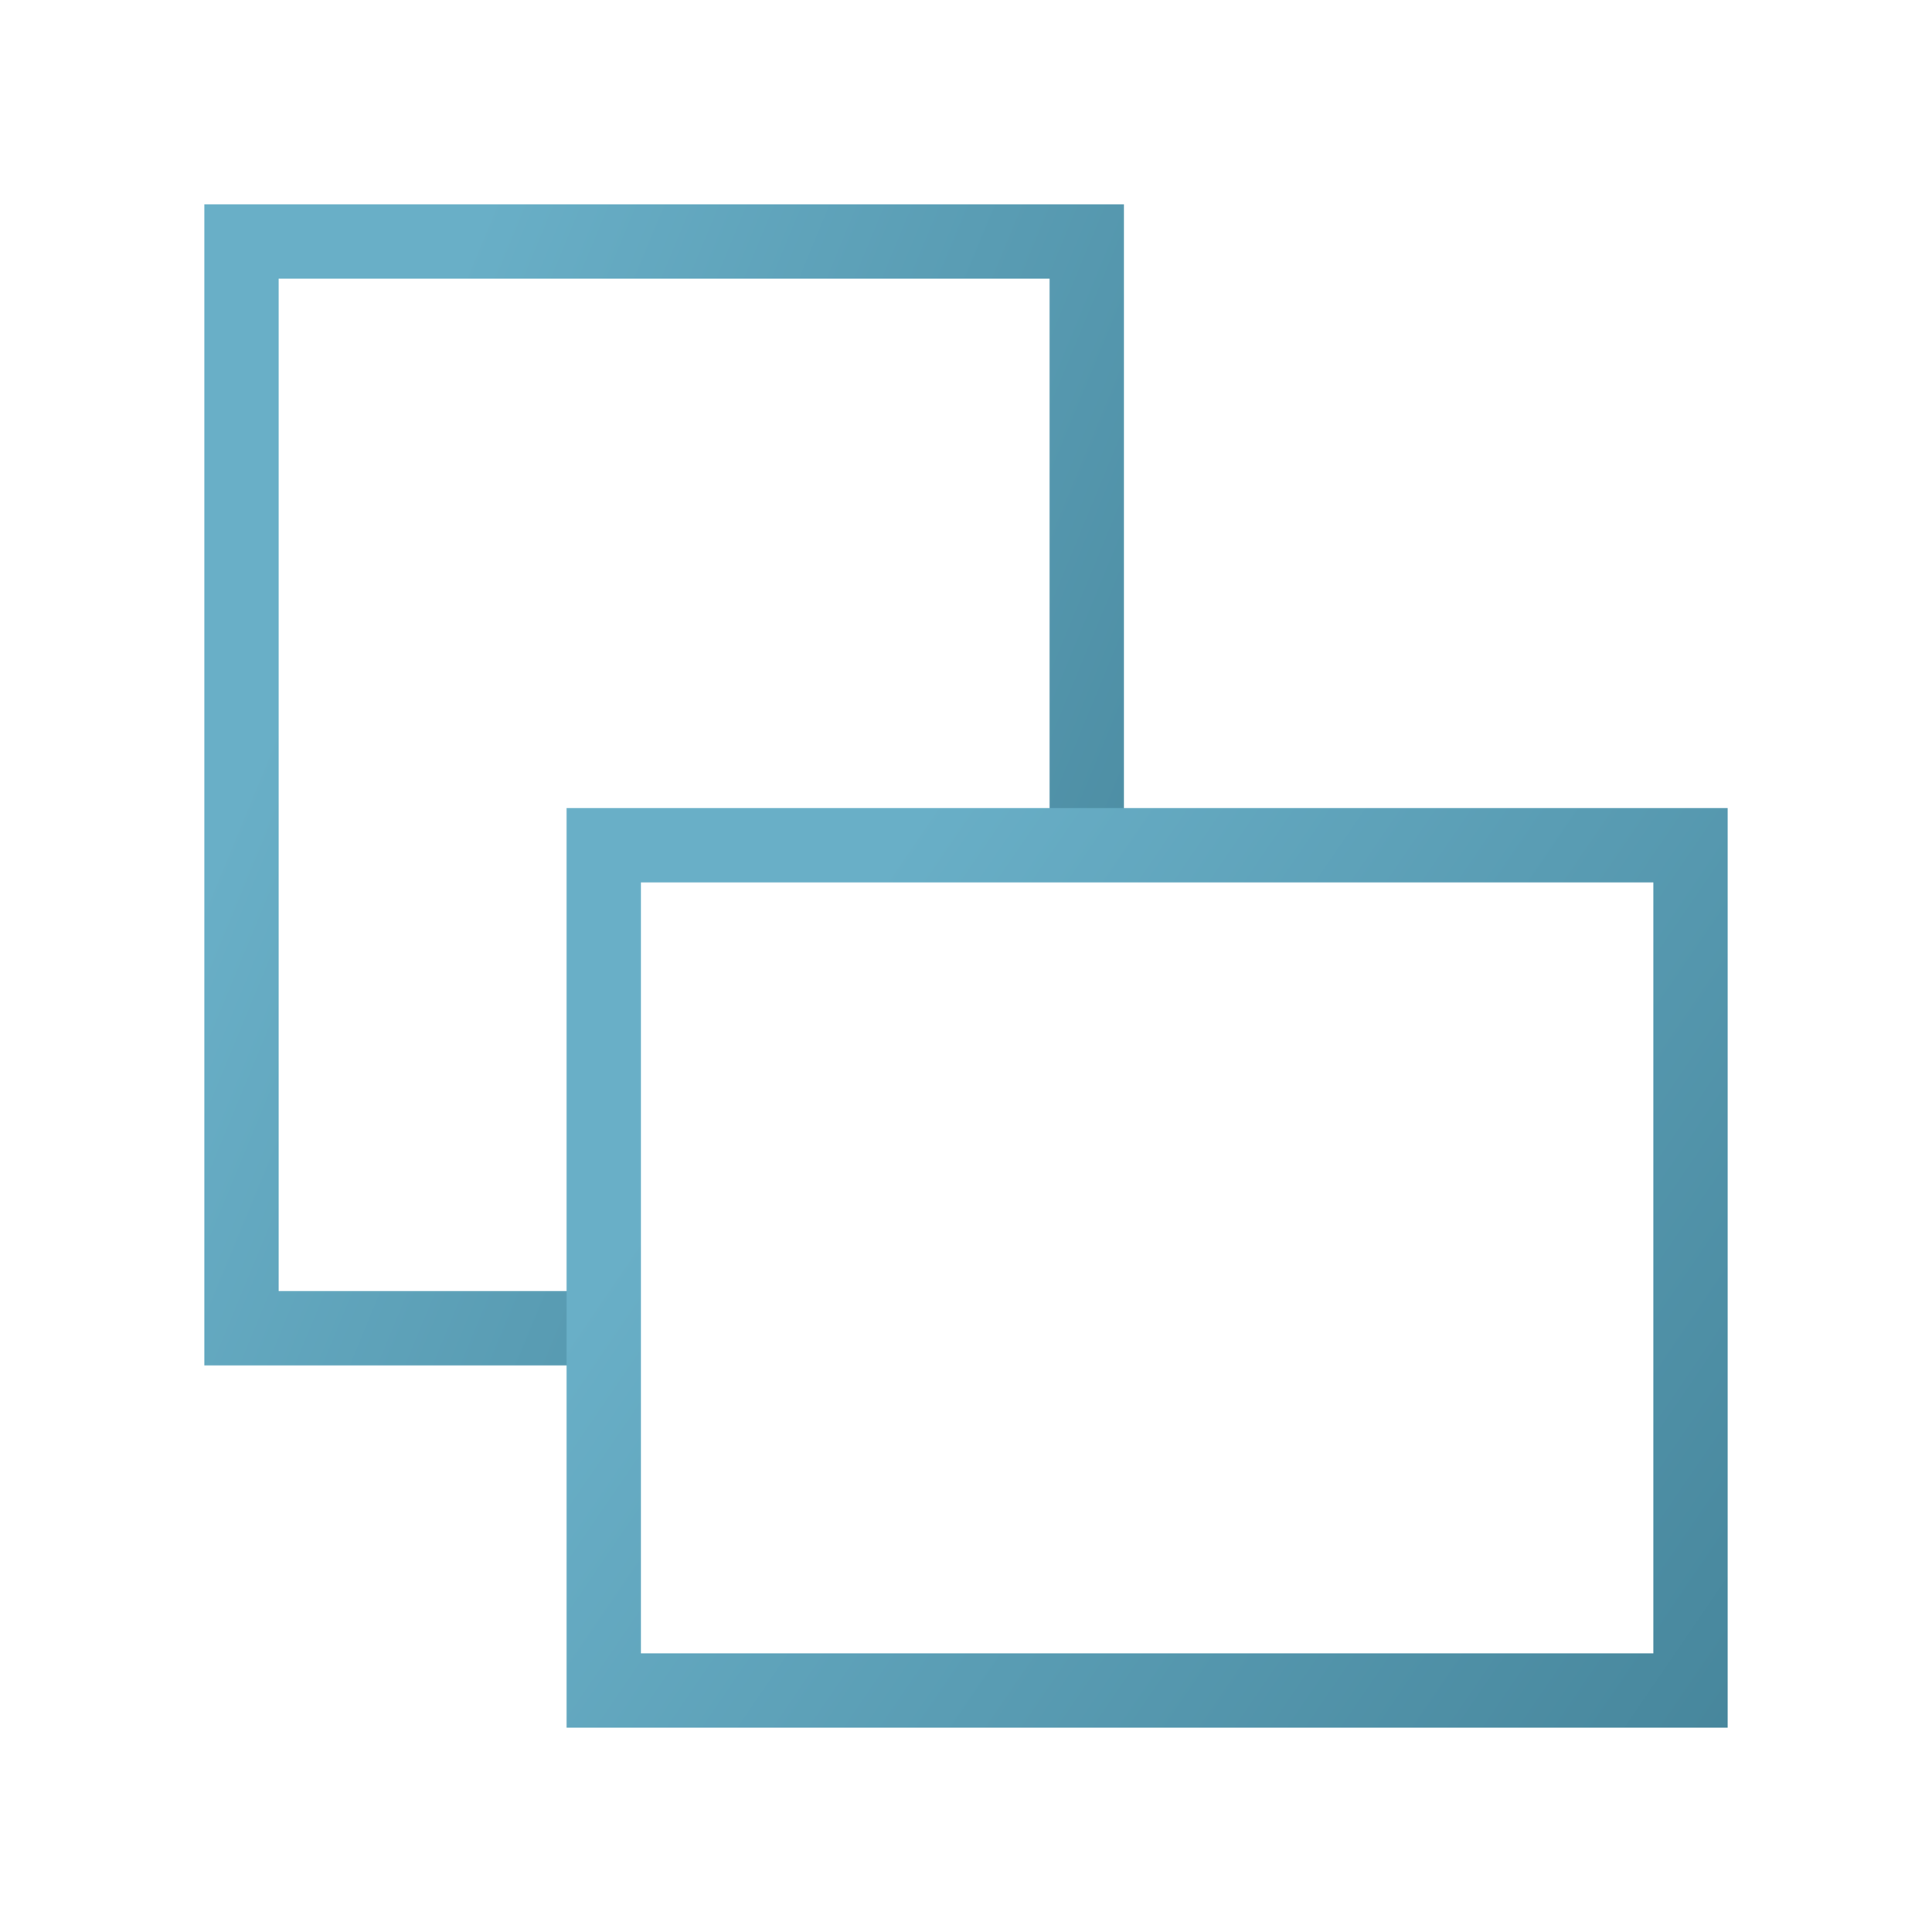
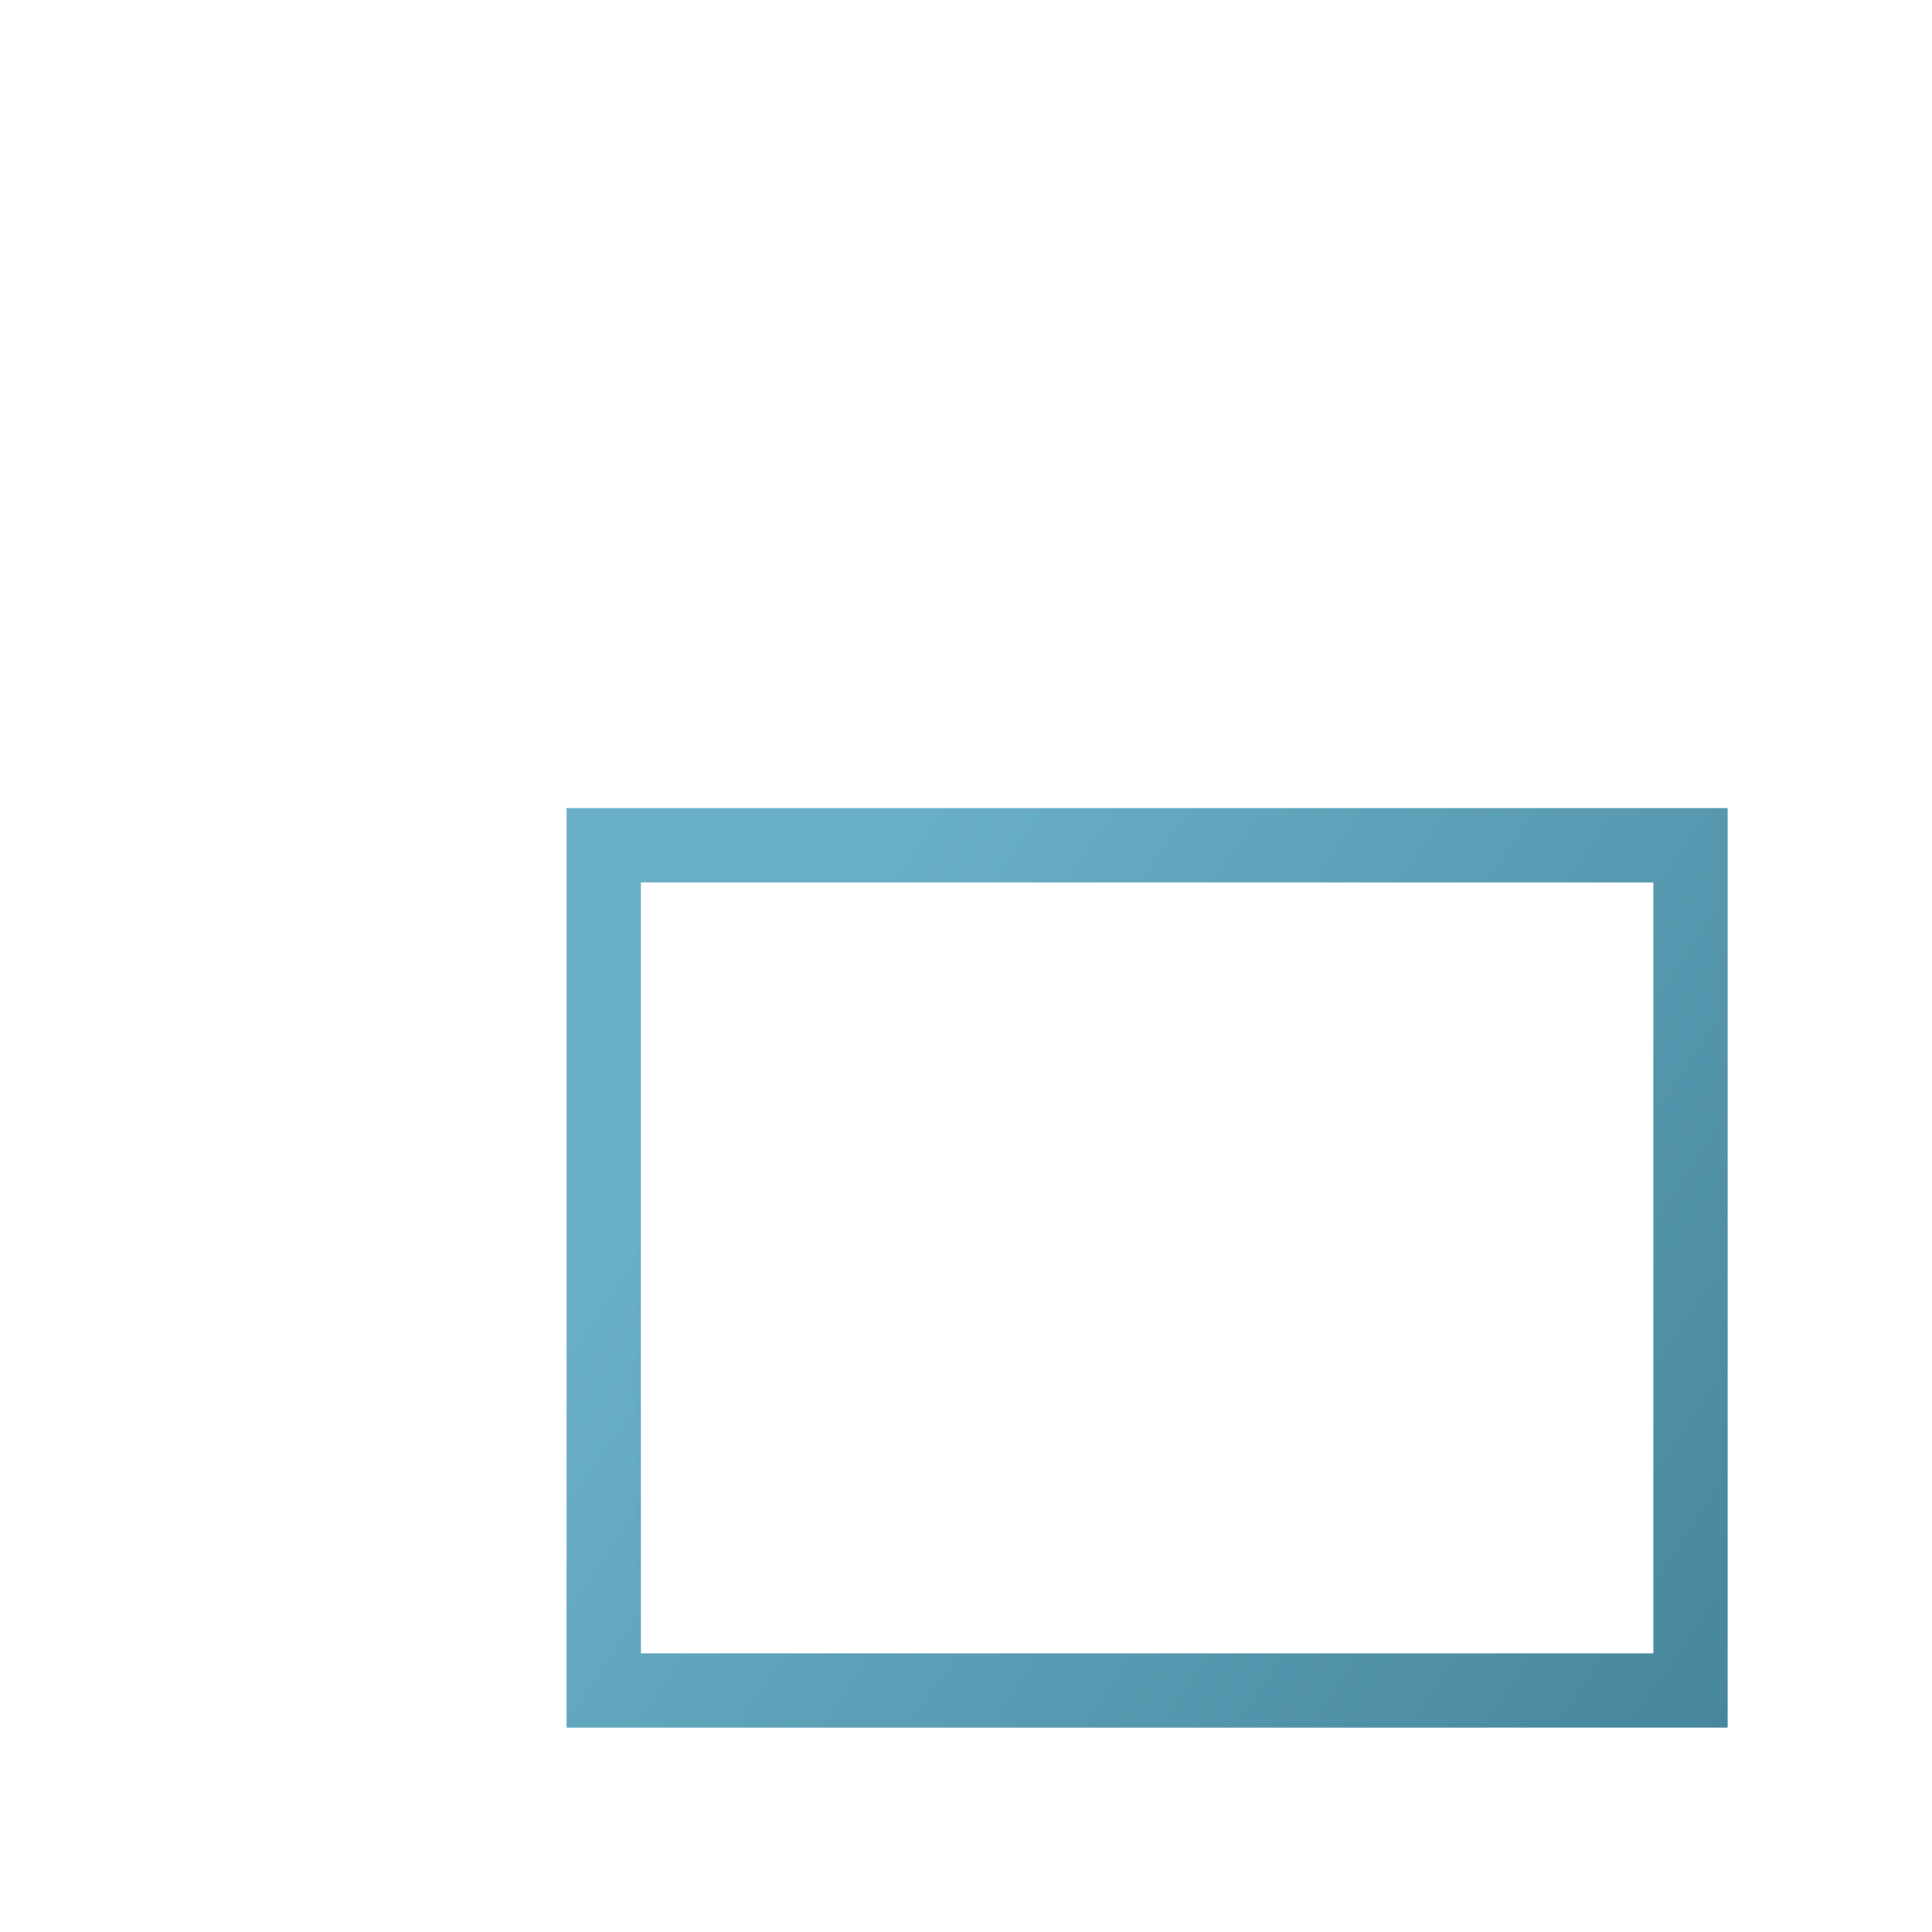
<svg xmlns="http://www.w3.org/2000/svg" width="26" height="26" viewBox="0 0 26 26" fill="none">
-   <path d="M8.125 17.875H3.25V3.25H14.625V11.375" stroke="url(#paint0_linear_1385_12776)" />
  <path d="M22.75 11.375H8.125V22.75H22.75V11.375Z" stroke="url(#paint1_linear_1385_12776)" />
  <defs>
    <linearGradient id="paint0_linear_1385_12776" x1="5.207" y1="5.926" x2="29.01" y2="15.765" gradientUnits="userSpaceOnUse">
      <stop stop-color="#69AFC7" />
      <stop offset="1" stop-color="#2A6478" />
    </linearGradient>
    <linearGradient id="paint1_linear_1385_12776" x1="10.64" y1="13.456" x2="35.069" y2="30.147" gradientUnits="userSpaceOnUse">
      <stop stop-color="#69AFC7" />
      <stop offset="1" stop-color="#2A6478" />
    </linearGradient>
  </defs>
</svg>